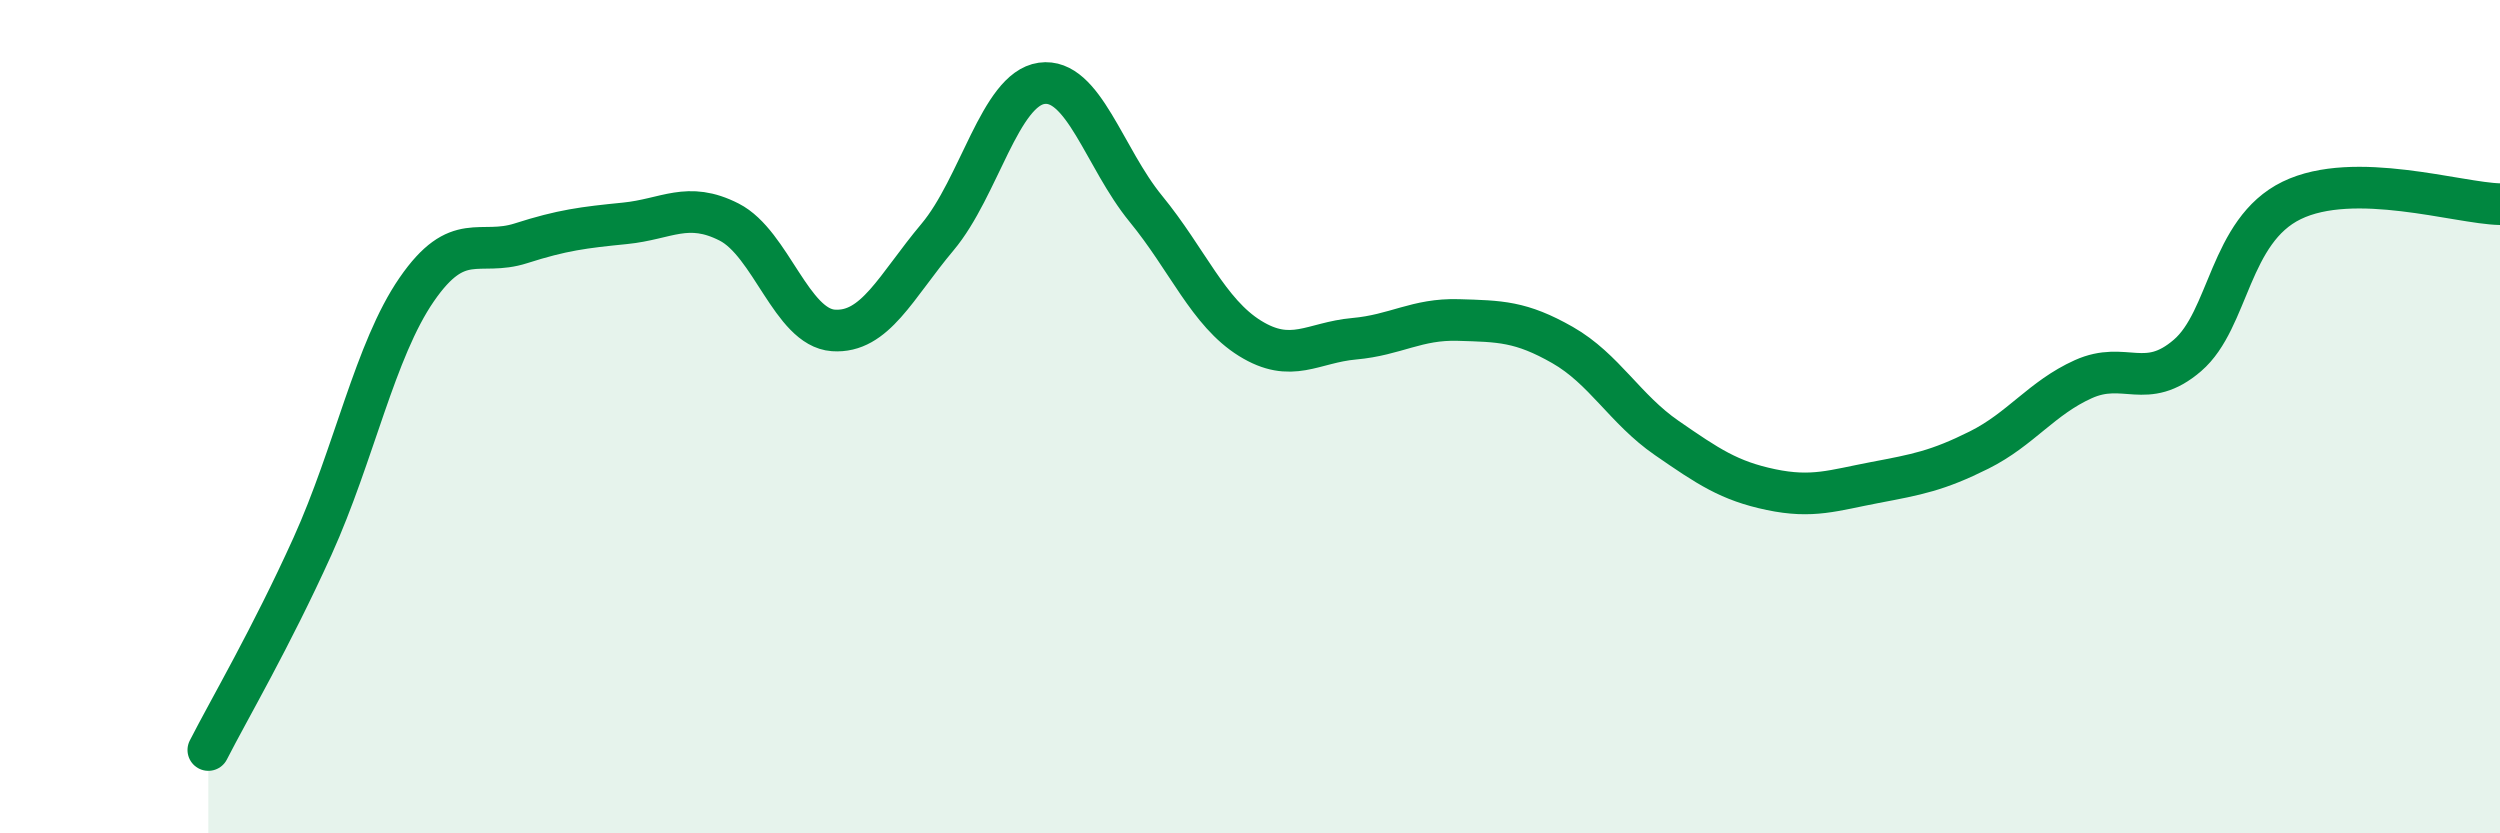
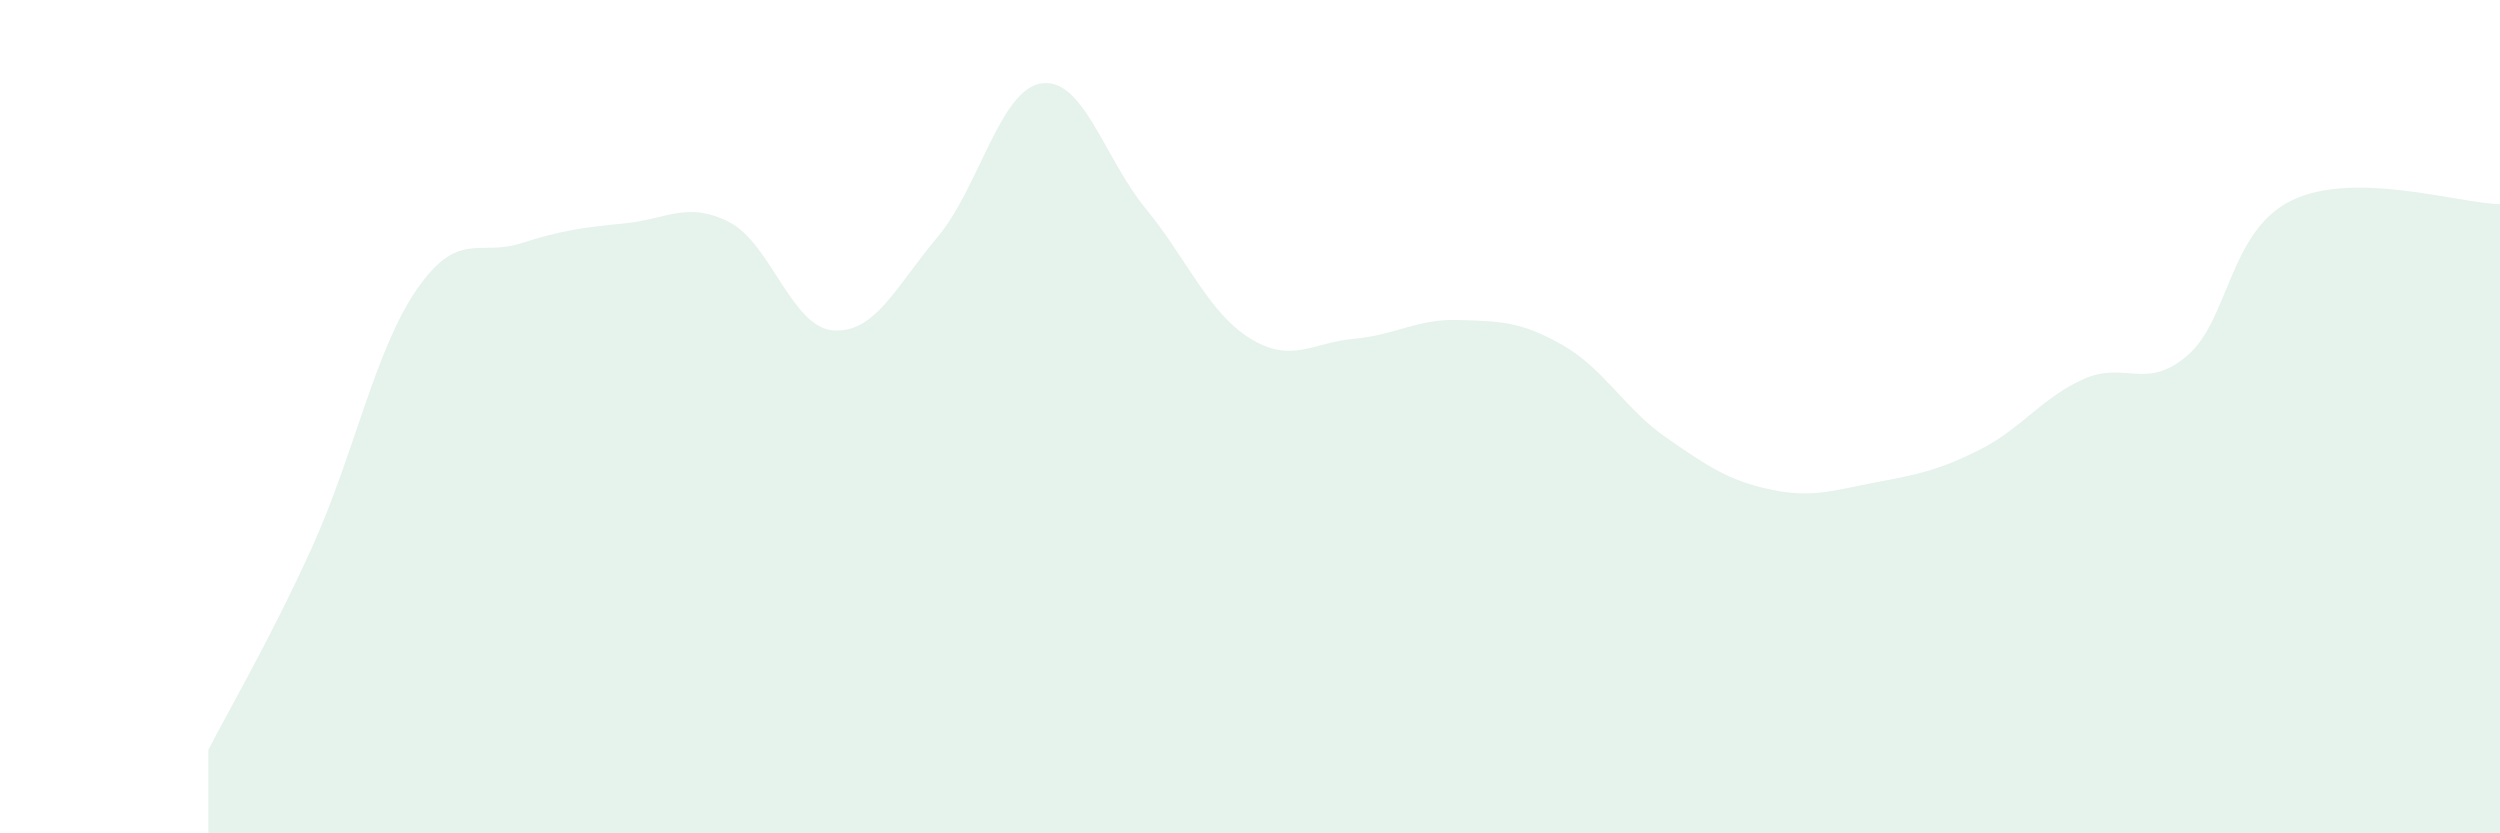
<svg xmlns="http://www.w3.org/2000/svg" width="60" height="20" viewBox="0 0 60 20">
  <path d="M 5,18 C 5.5,17.02 6.5,15.32 7.5,13.11 C 8.5,10.9 9,8.4 10,6.95 C 11,5.5 11.5,6.16 12.5,5.84 C 13.5,5.52 14,5.46 15,5.36 C 16,5.26 16.5,4.82 17.5,5.33 C 18.5,5.84 19,7.86 20,7.93 C 21,8 21.5,6.88 22.5,5.69 C 23.5,4.5 24,2.14 25,2 C 26,1.86 26.5,3.79 27.5,5.01 C 28.5,6.23 29,7.5 30,8.12 C 31,8.74 31.5,8.22 32.5,8.13 C 33.5,8.04 34,7.65 35,7.68 C 36,7.71 36.5,7.71 37.5,8.28 C 38.5,8.85 39,9.82 40,10.51 C 41,11.2 41.5,11.54 42.5,11.75 C 43.5,11.96 44,11.77 45,11.58 C 46,11.39 46.5,11.3 47.5,10.8 C 48.5,10.3 49,9.55 50,9.1 C 51,8.65 51.5,9.39 52.5,8.53 C 53.5,7.67 53.5,5.54 55,4.81 C 56.5,4.08 59,4.88 60,4.9L60 20L5 20Z" fill="#008740" opacity="0.1" stroke-linecap="round" stroke-linejoin="round" />
-   <path d="M 5,18 C 5.5,17.02 6.5,15.32 7.5,13.11 C 8.5,10.9 9,8.4 10,6.95 C 11,5.5 11.5,6.16 12.5,5.84 C 13.5,5.52 14,5.46 15,5.36 C 16,5.26 16.5,4.82 17.5,5.33 C 18.5,5.84 19,7.86 20,7.93 C 21,8 21.5,6.88 22.5,5.69 C 23.5,4.5 24,2.14 25,2 C 26,1.86 26.5,3.79 27.5,5.01 C 28.5,6.23 29,7.5 30,8.12 C 31,8.74 31.5,8.22 32.5,8.13 C 33.5,8.04 34,7.65 35,7.68 C 36,7.71 36.5,7.71 37.5,8.28 C 38.5,8.85 39,9.82 40,10.51 C 41,11.2 41.5,11.54 42.5,11.75 C 43.5,11.96 44,11.77 45,11.58 C 46,11.39 46.5,11.3 47.5,10.8 C 48.5,10.3 49,9.55 50,9.1 C 51,8.65 51.5,9.39 52.5,8.53 C 53.5,7.67 53.5,5.54 55,4.81 C 56.5,4.08 59,4.88 60,4.9" stroke="#008740" stroke-width="1" fill="none" stroke-linecap="round" stroke-linejoin="round" />
</svg>